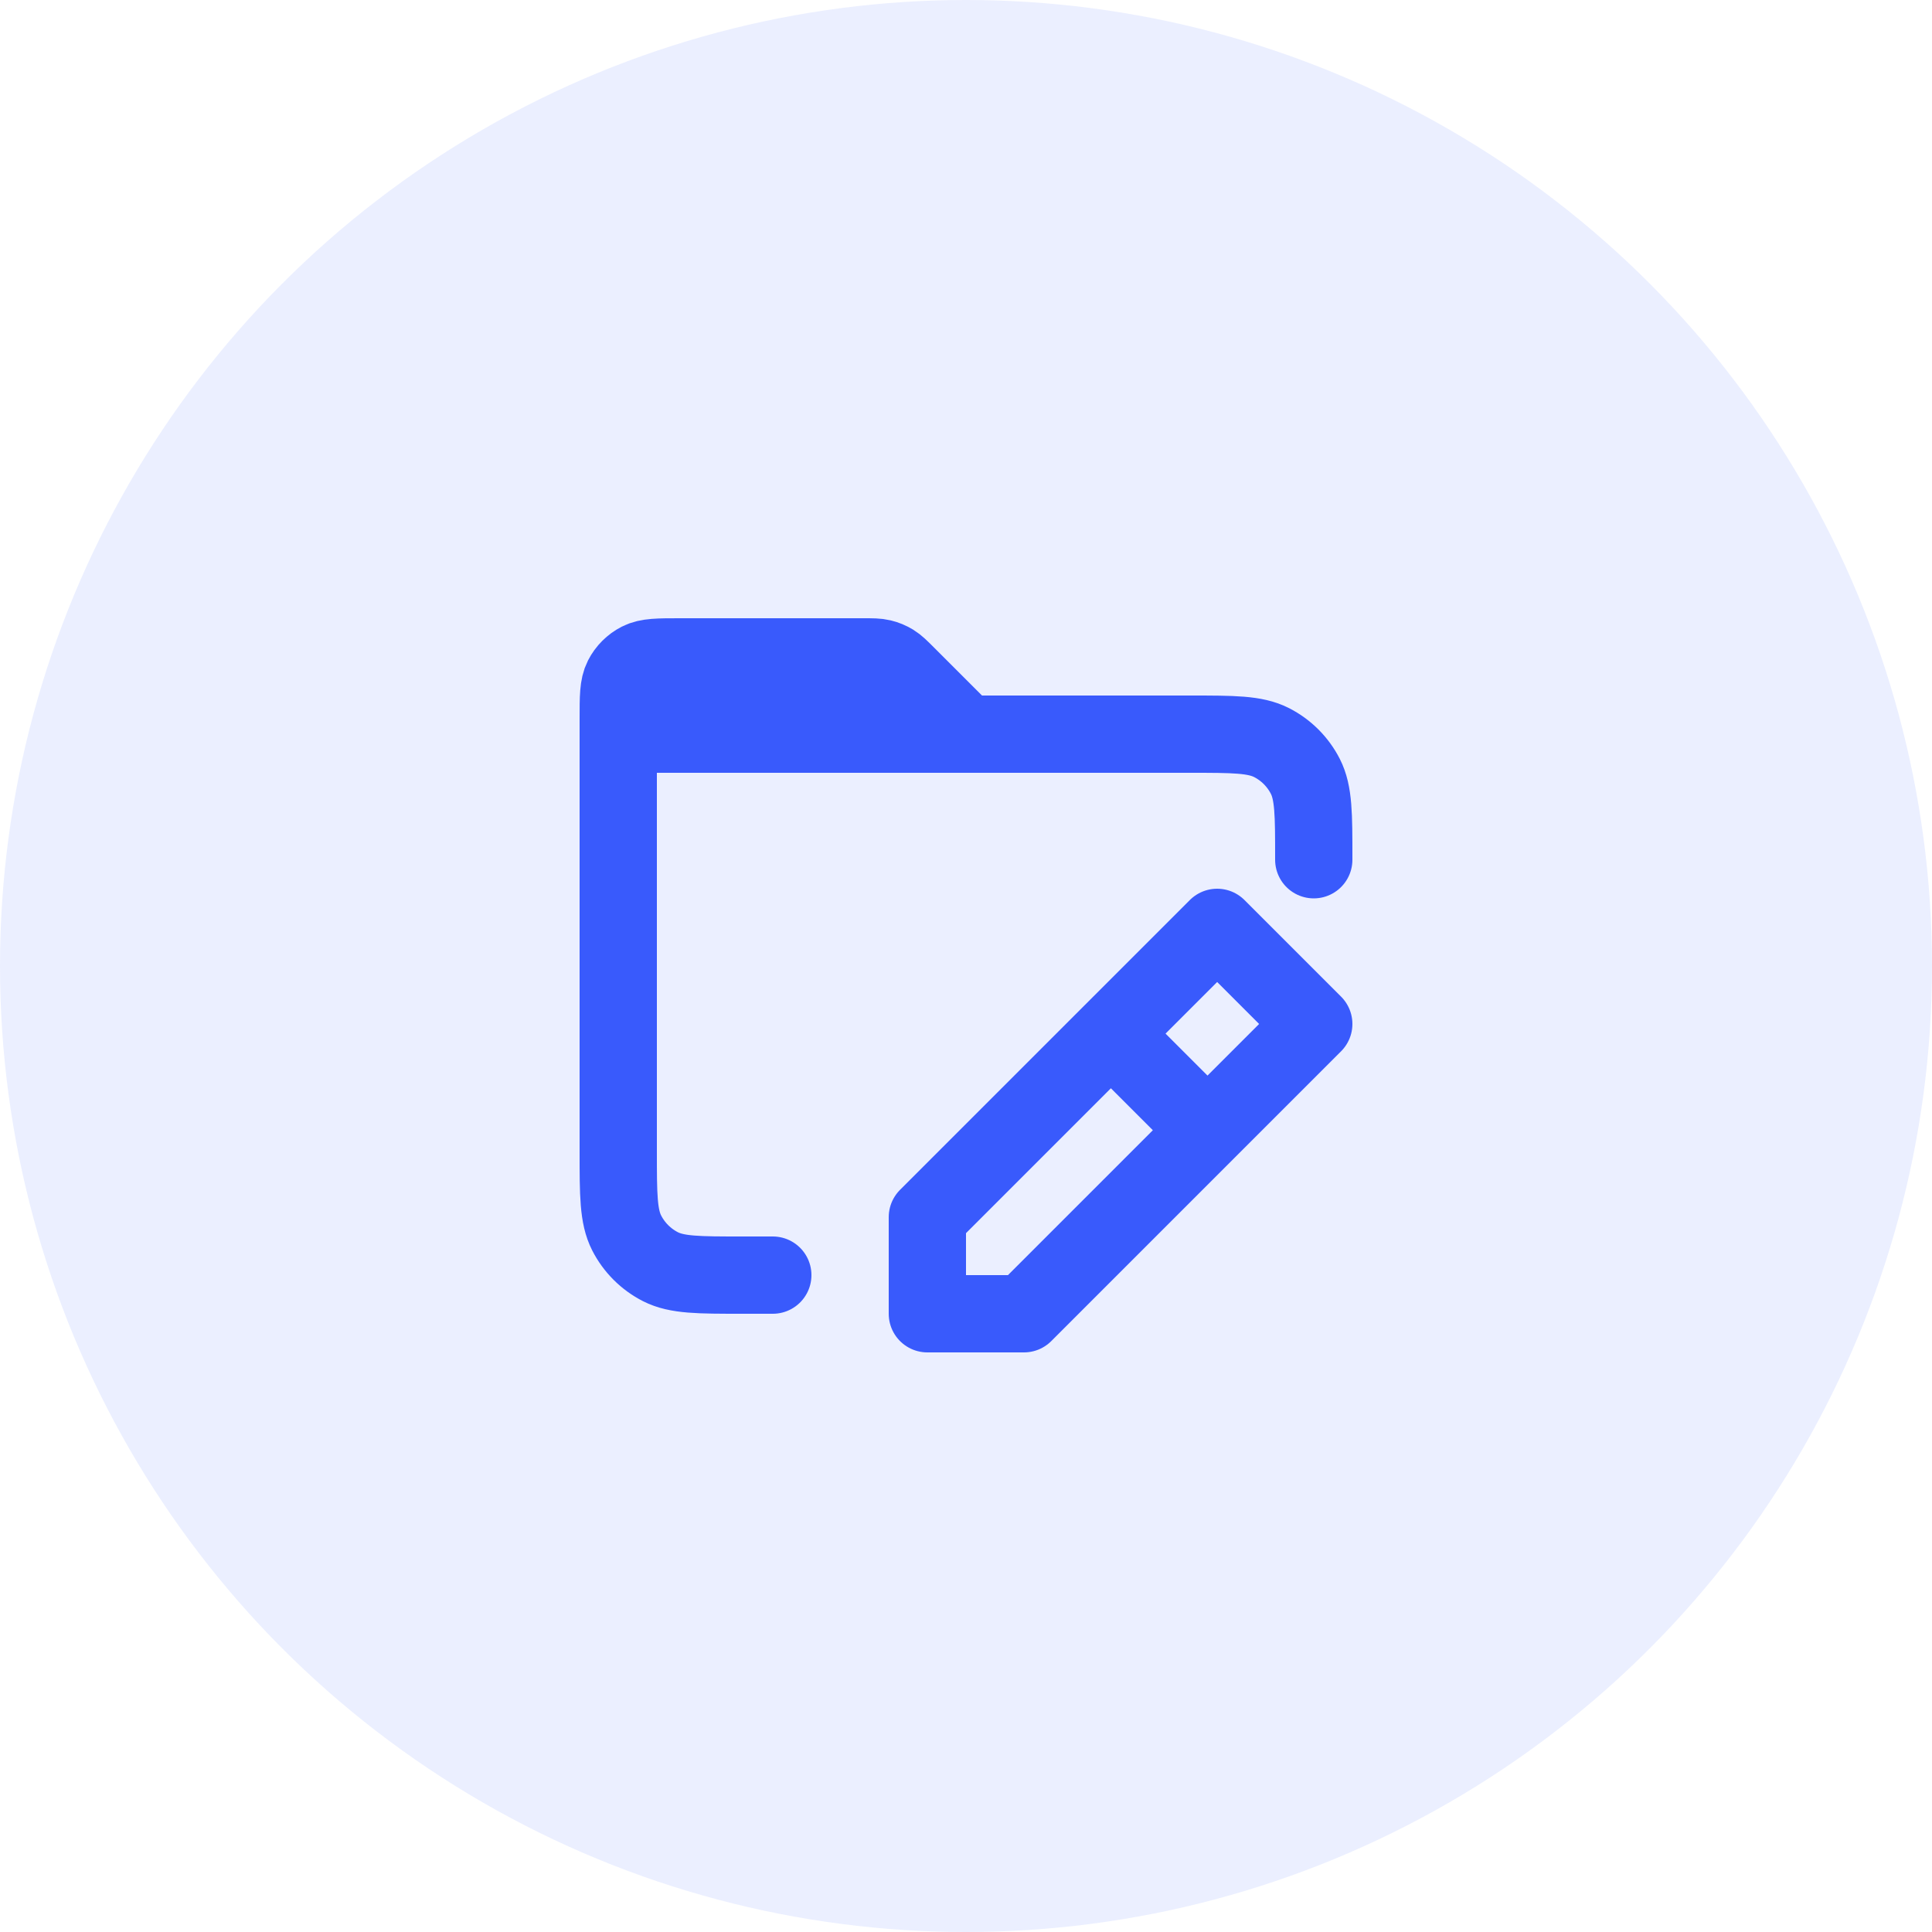
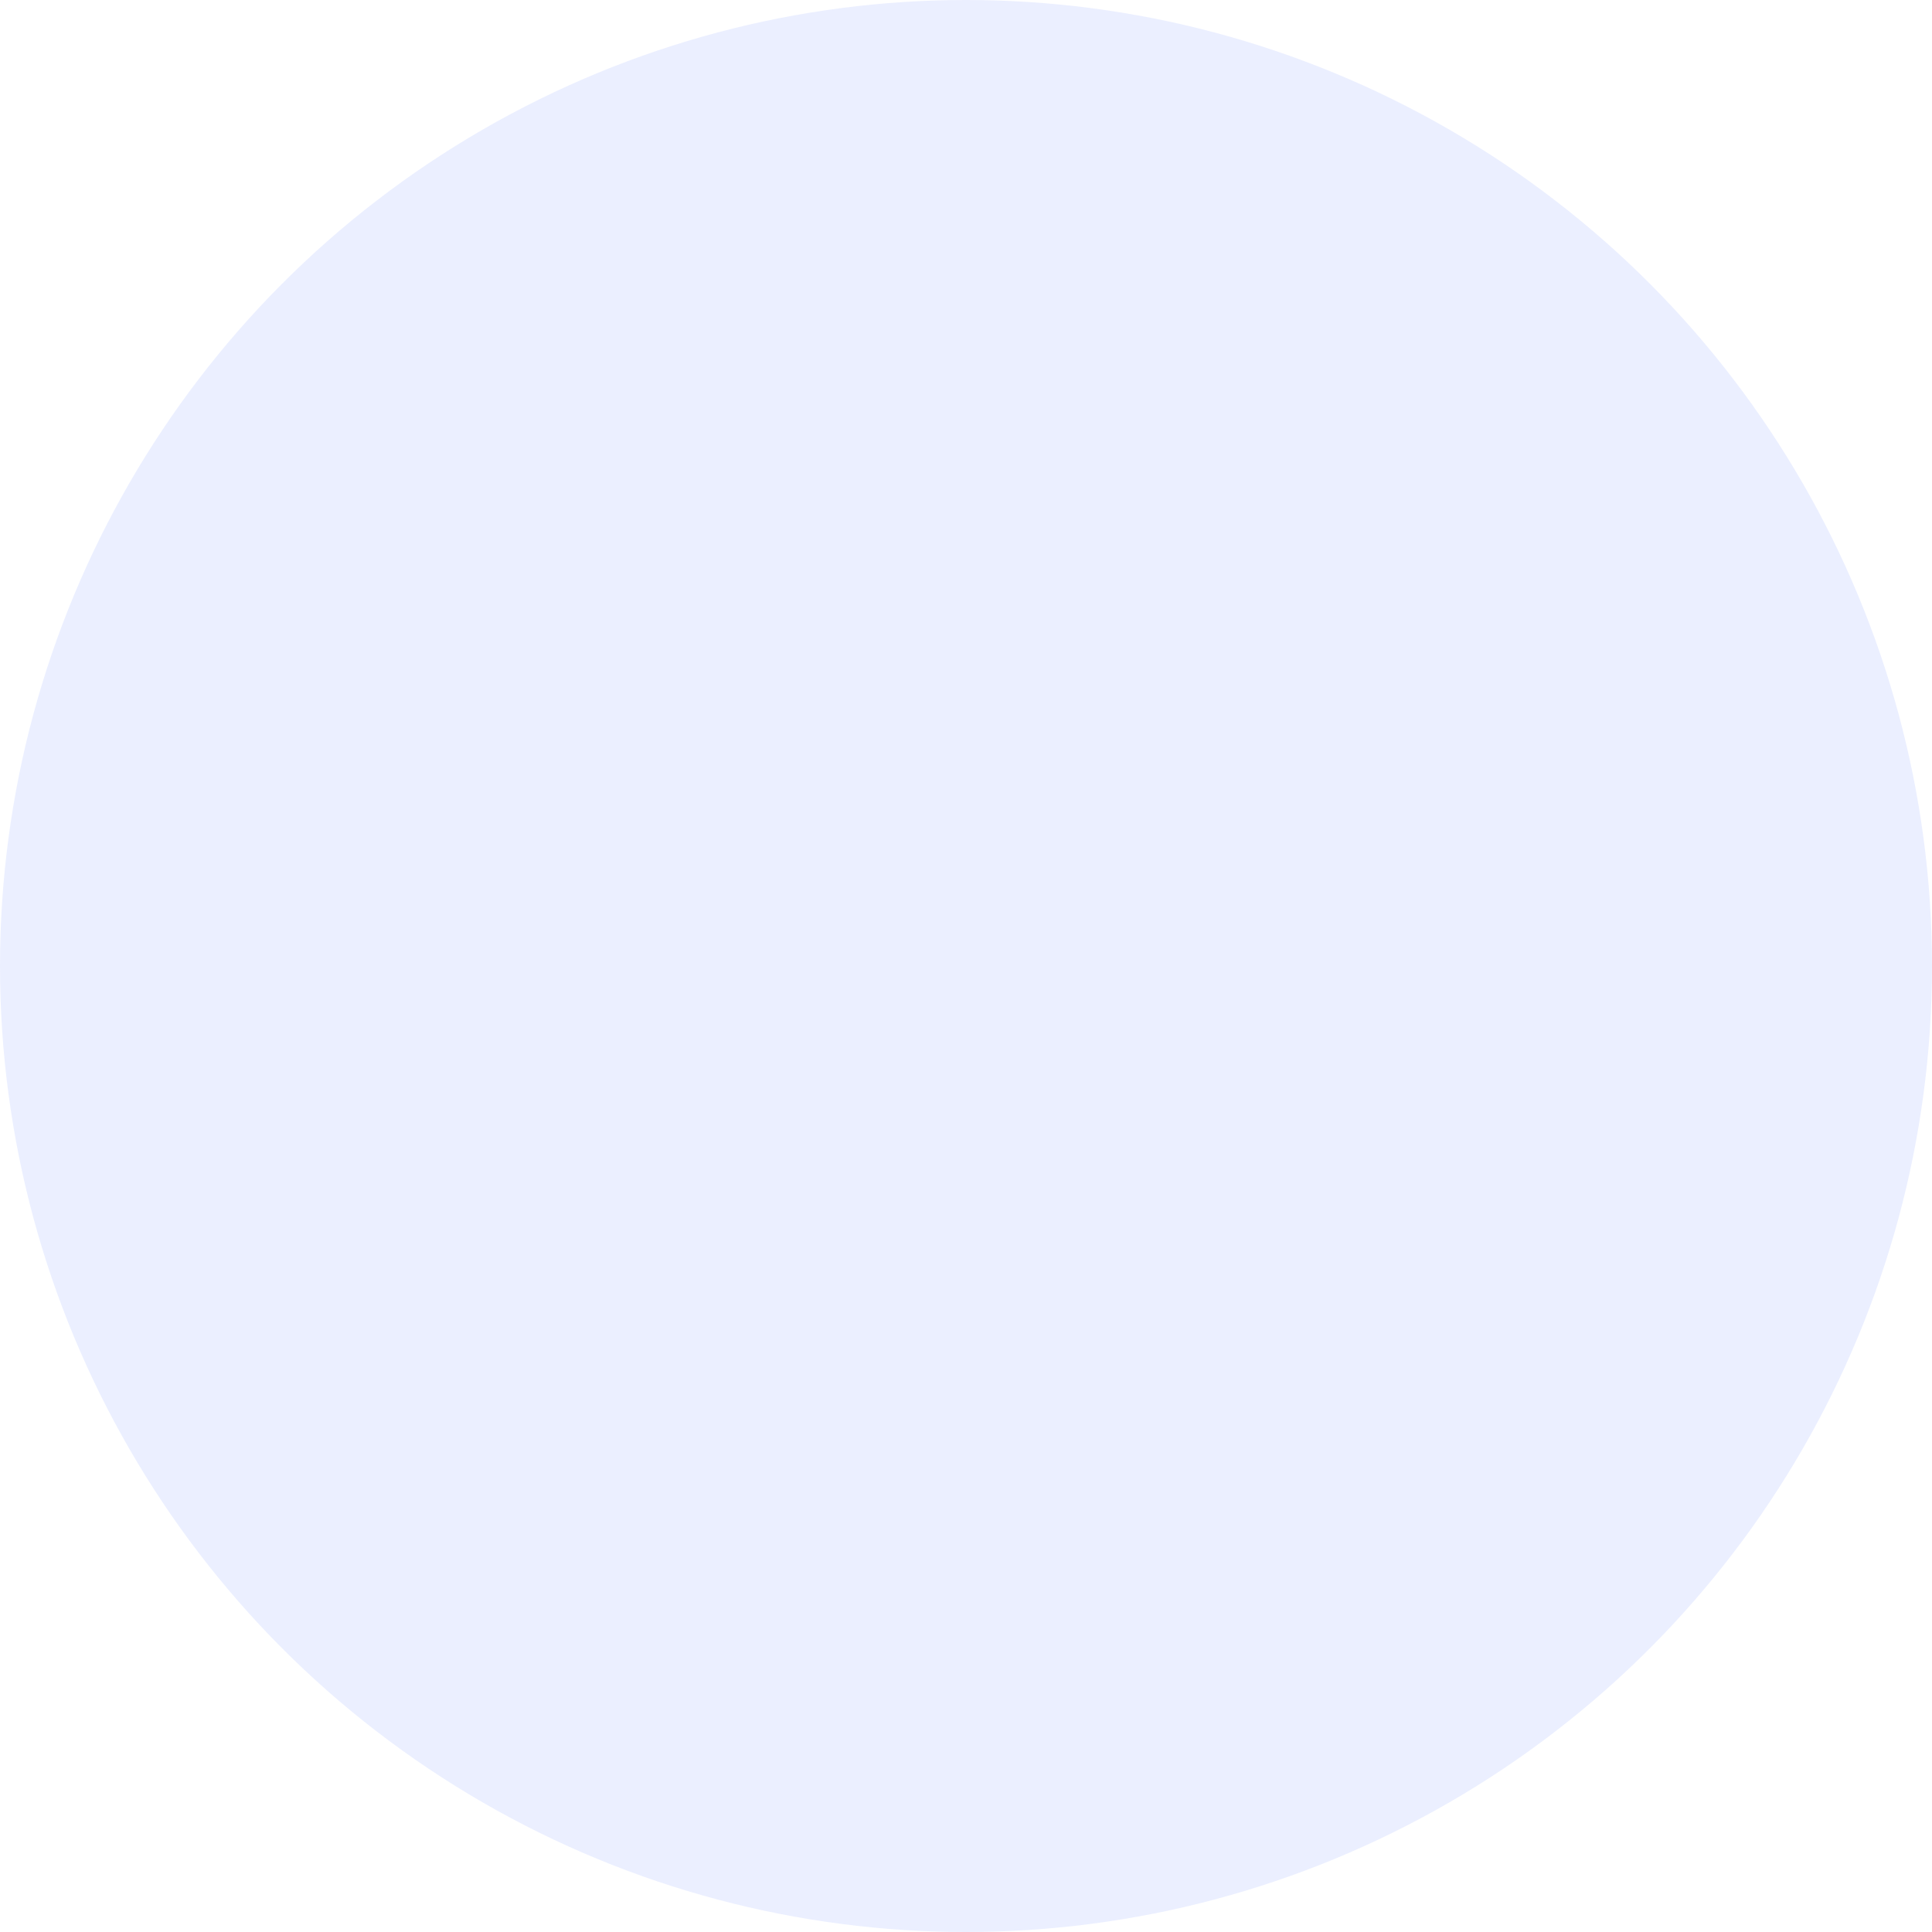
<svg xmlns="http://www.w3.org/2000/svg" width="50" height="50" viewBox="0 0 50 50" fill="none">
  <g clip-path="url(#clip0_48_317)">
    <circle cx="25" cy="25" r="25" fill="#395AFC" fill-opacity="0.1" />
-     <path d="M34 22.25V22.2C34 21.08 34 20.52 33.782 20.092C33.59 19.716 33.284 19.41 32.908 19.218C32.48 19 31.92 19 30.8 19L16 19M16 19L16 29.8C16 30.92 16 31.48 16.218 31.908C16.41 32.284 16.716 32.59 17.092 32.782C17.52 33 18.08 33 19.2 33H20M16 19L16 18.6C16 18.04 16 17.76 16.109 17.546C16.205 17.358 16.358 17.205 16.546 17.109C16.76 17 17.04 17 17.6 17H22.337C22.582 17 22.704 17 22.819 17.028C22.921 17.052 23.019 17.093 23.108 17.147C23.209 17.209 23.296 17.296 23.469 17.469L25 19M29 27L31 29M24 34V31.5L31.5 24L34 26.5L26.5 34H24Z" stroke="#395AFC" stroke-width="2" stroke-linecap="round" stroke-linejoin="round" />
  </g>
  <defs>
    <clipPath id="clip0_48_317">
      <rect width="50" height="50" fill="white" />
    </clipPath>
  </defs>
</svg>